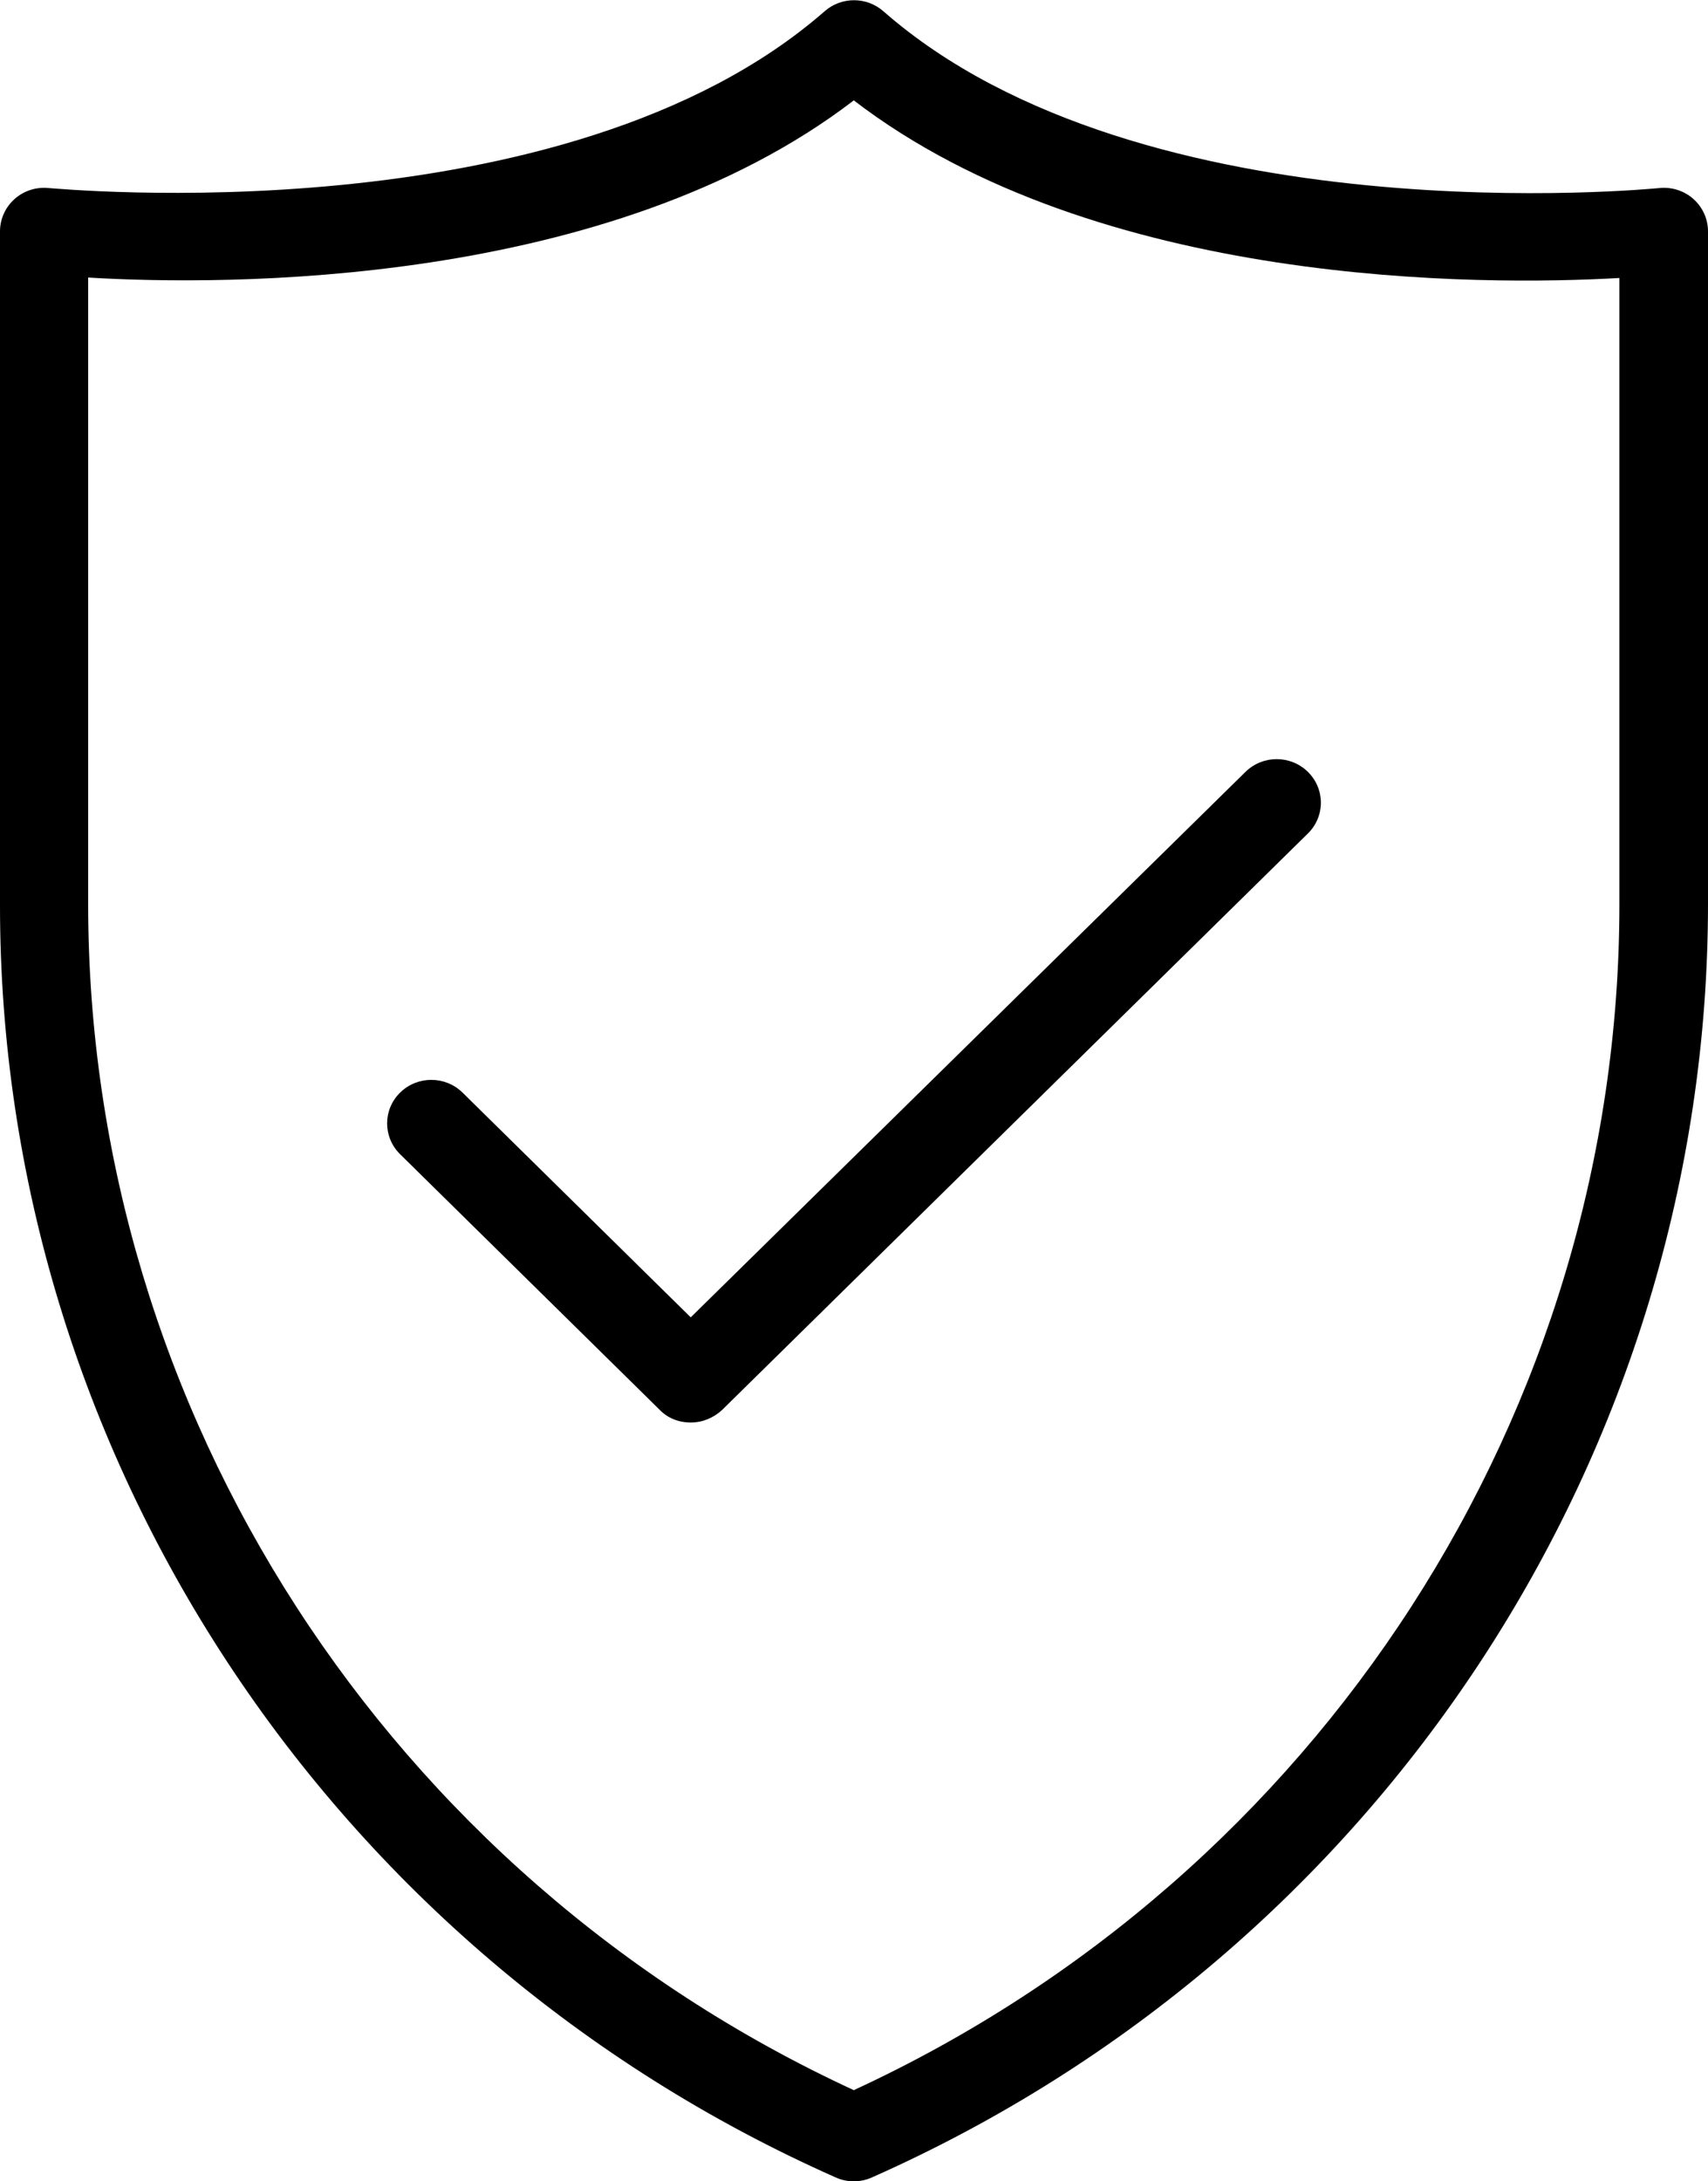
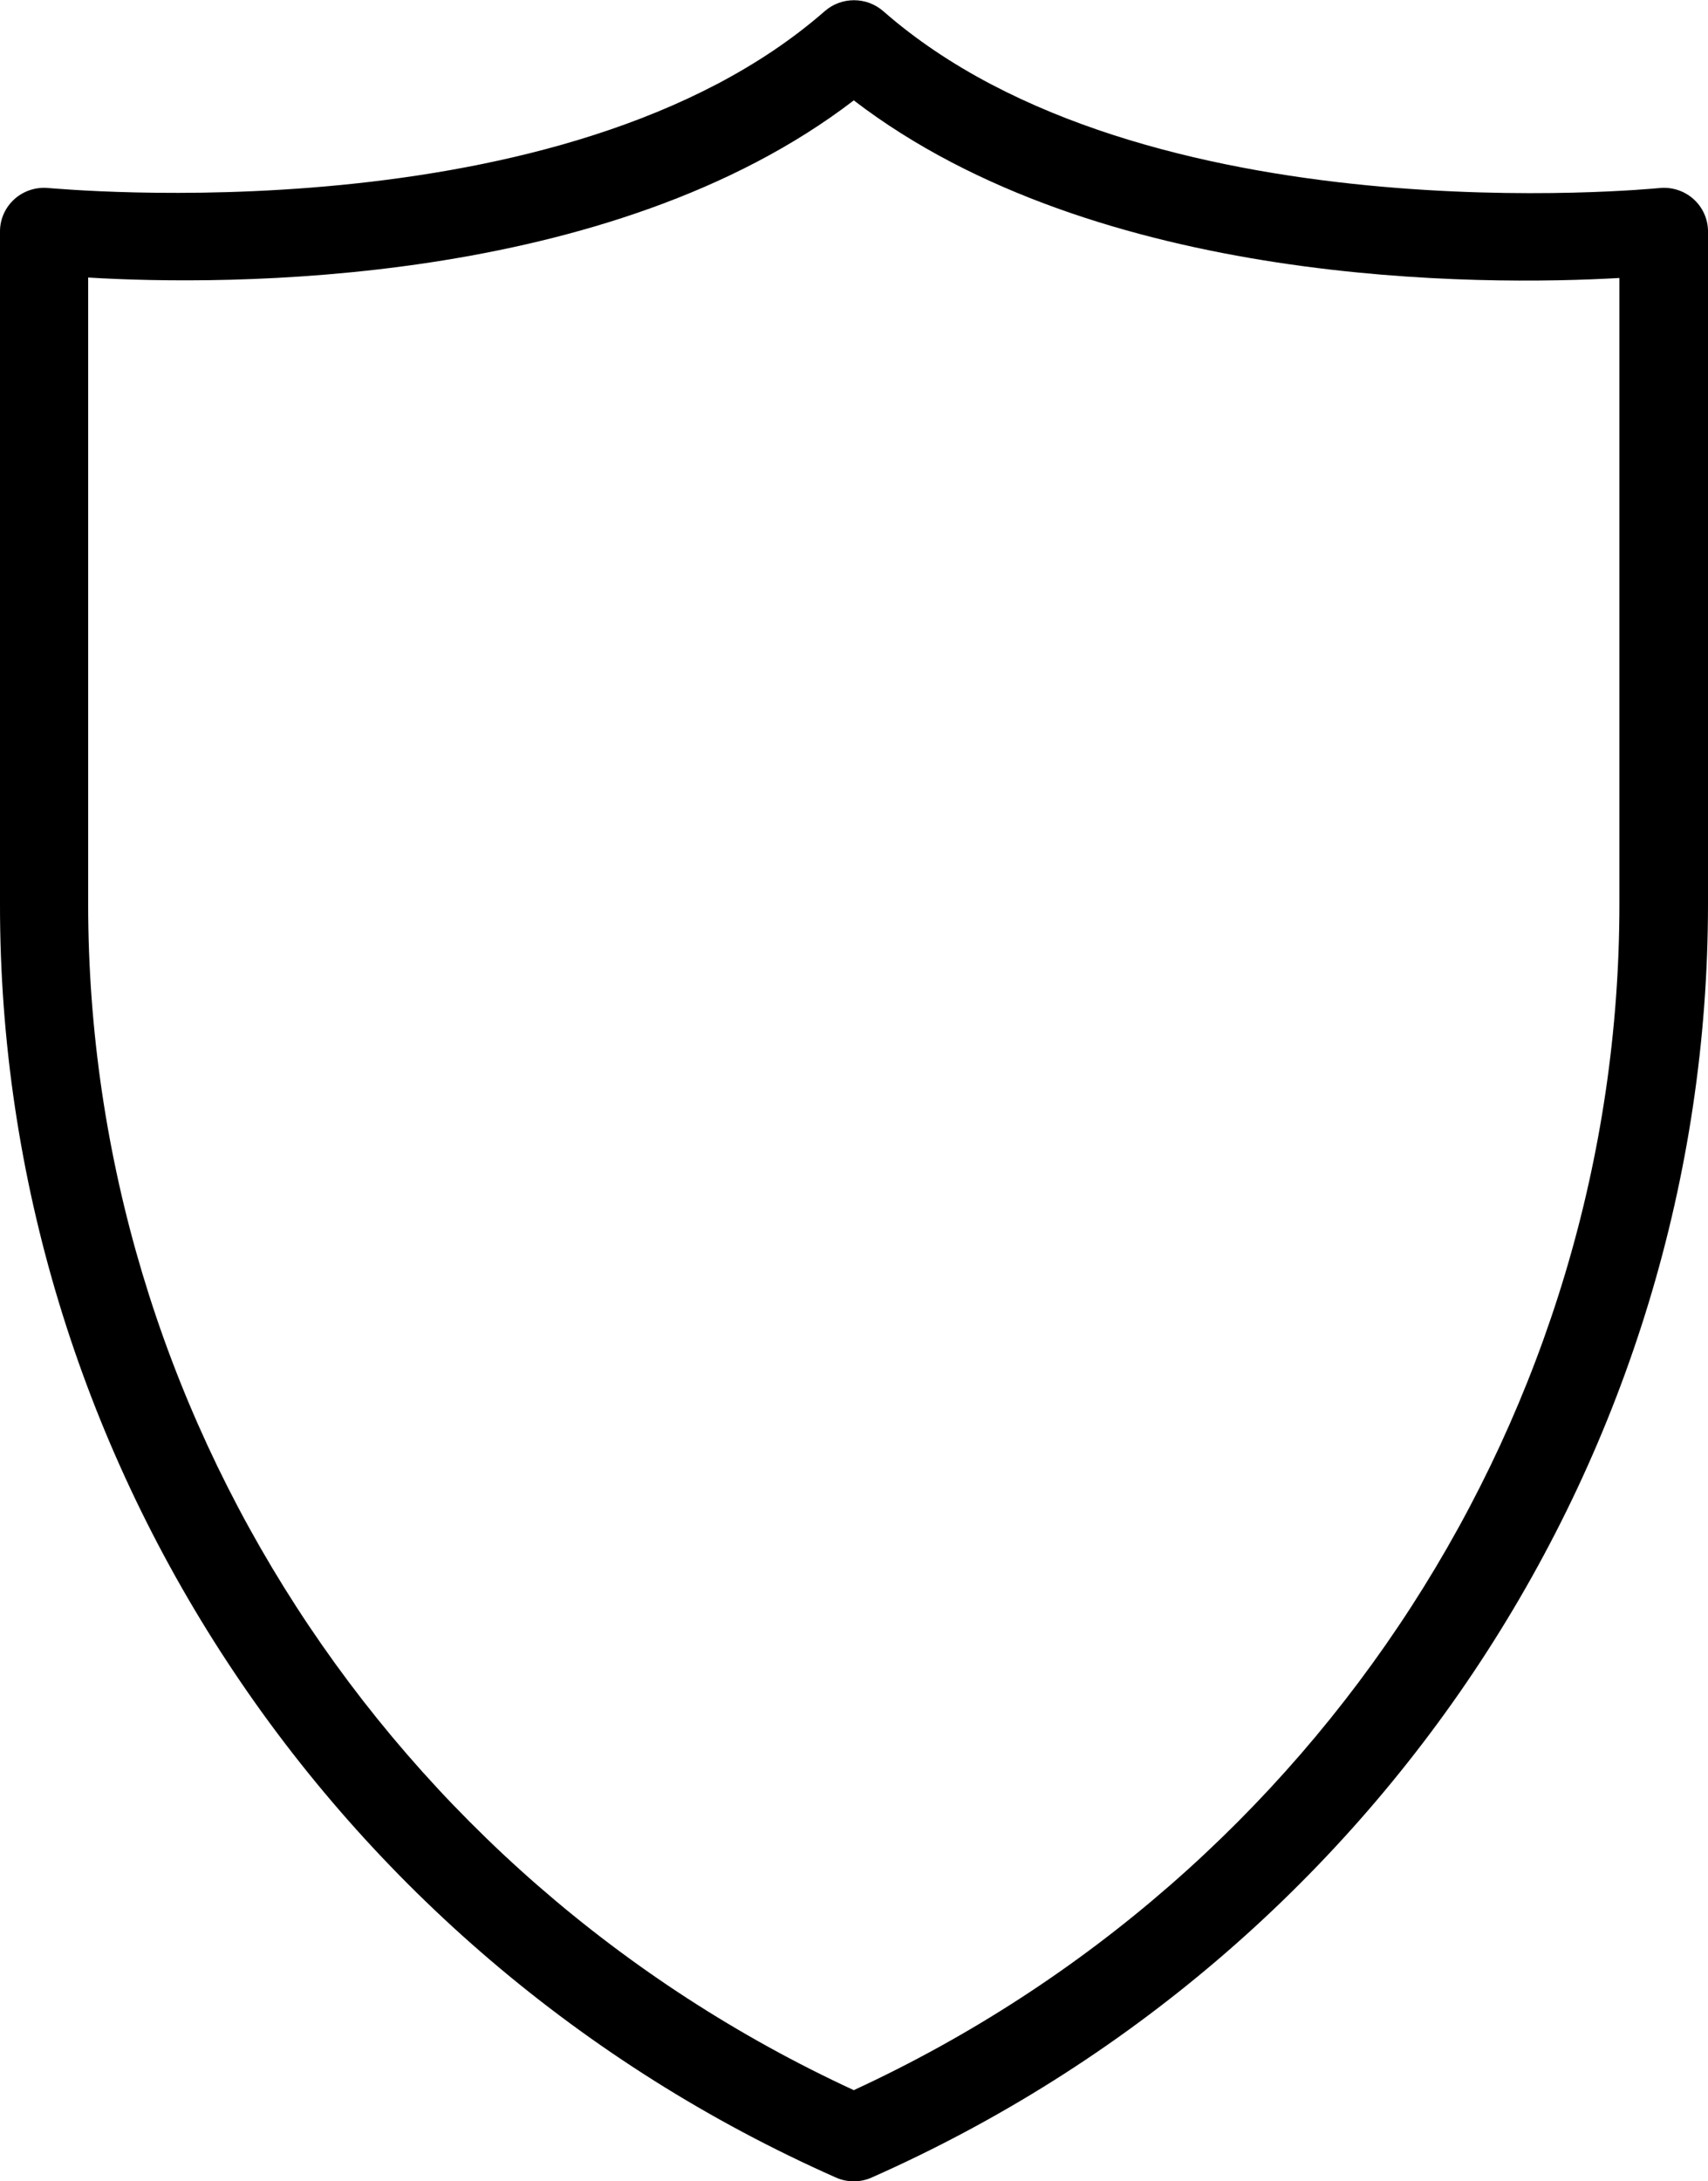
<svg xmlns="http://www.w3.org/2000/svg" width="47" height="60" viewBox="0 0 47 60" fill="none">
  <g clip-path="url(#clip0)">
    <path d="M22.994 59.892C23.152 59.964 23.323 60 23.494 60C23.665 60 23.835 59.964 23.994 59.892C37.966 53.699 47 39.944 47 24.857V6.362C47 6.026 46.854 5.701 46.598 5.473C46.342 5.245 46 5.137 45.659 5.173C45.513 5.185 31.468 6.578 24.311 0.312C23.848 -0.096 23.152 -0.096 22.689 0.312C15.533 6.566 1.487 5.173 1.341 5.173C1 5.137 0.658 5.245 0.402 5.473C0.146 5.701 1.23247e-05 6.026 1.23247e-05 6.362V24.881C-0.012 39.944 9.022 53.699 22.994 59.892ZM2.426 7.634C6.169 7.862 16.764 7.922 23.494 2.761C30.224 7.922 40.819 7.862 44.562 7.646V24.869C44.562 38.828 36.308 51.575 23.494 57.492C10.68 51.575 2.426 38.828 2.426 24.869V7.634Z" fill="black" />
-     <path d="M19.007 39.128C19.337 39.128 19.641 38.996 19.873 38.78L35.991 22.925C36.466 22.457 36.466 21.701 35.991 21.232C35.515 20.764 34.747 20.764 34.272 21.232L19.007 36.235L12.729 30.054C12.253 29.586 11.485 29.586 11.009 30.054C10.534 30.522 10.534 31.278 11.009 31.747L18.154 38.78C18.373 39.008 18.678 39.128 19.007 39.128Z" fill="black" />
  </g>
  <defs>
    <clipPath id="clip0">
      <rect width="47" height="60" fill="white" />
    </clipPath>
  </defs>
</svg>